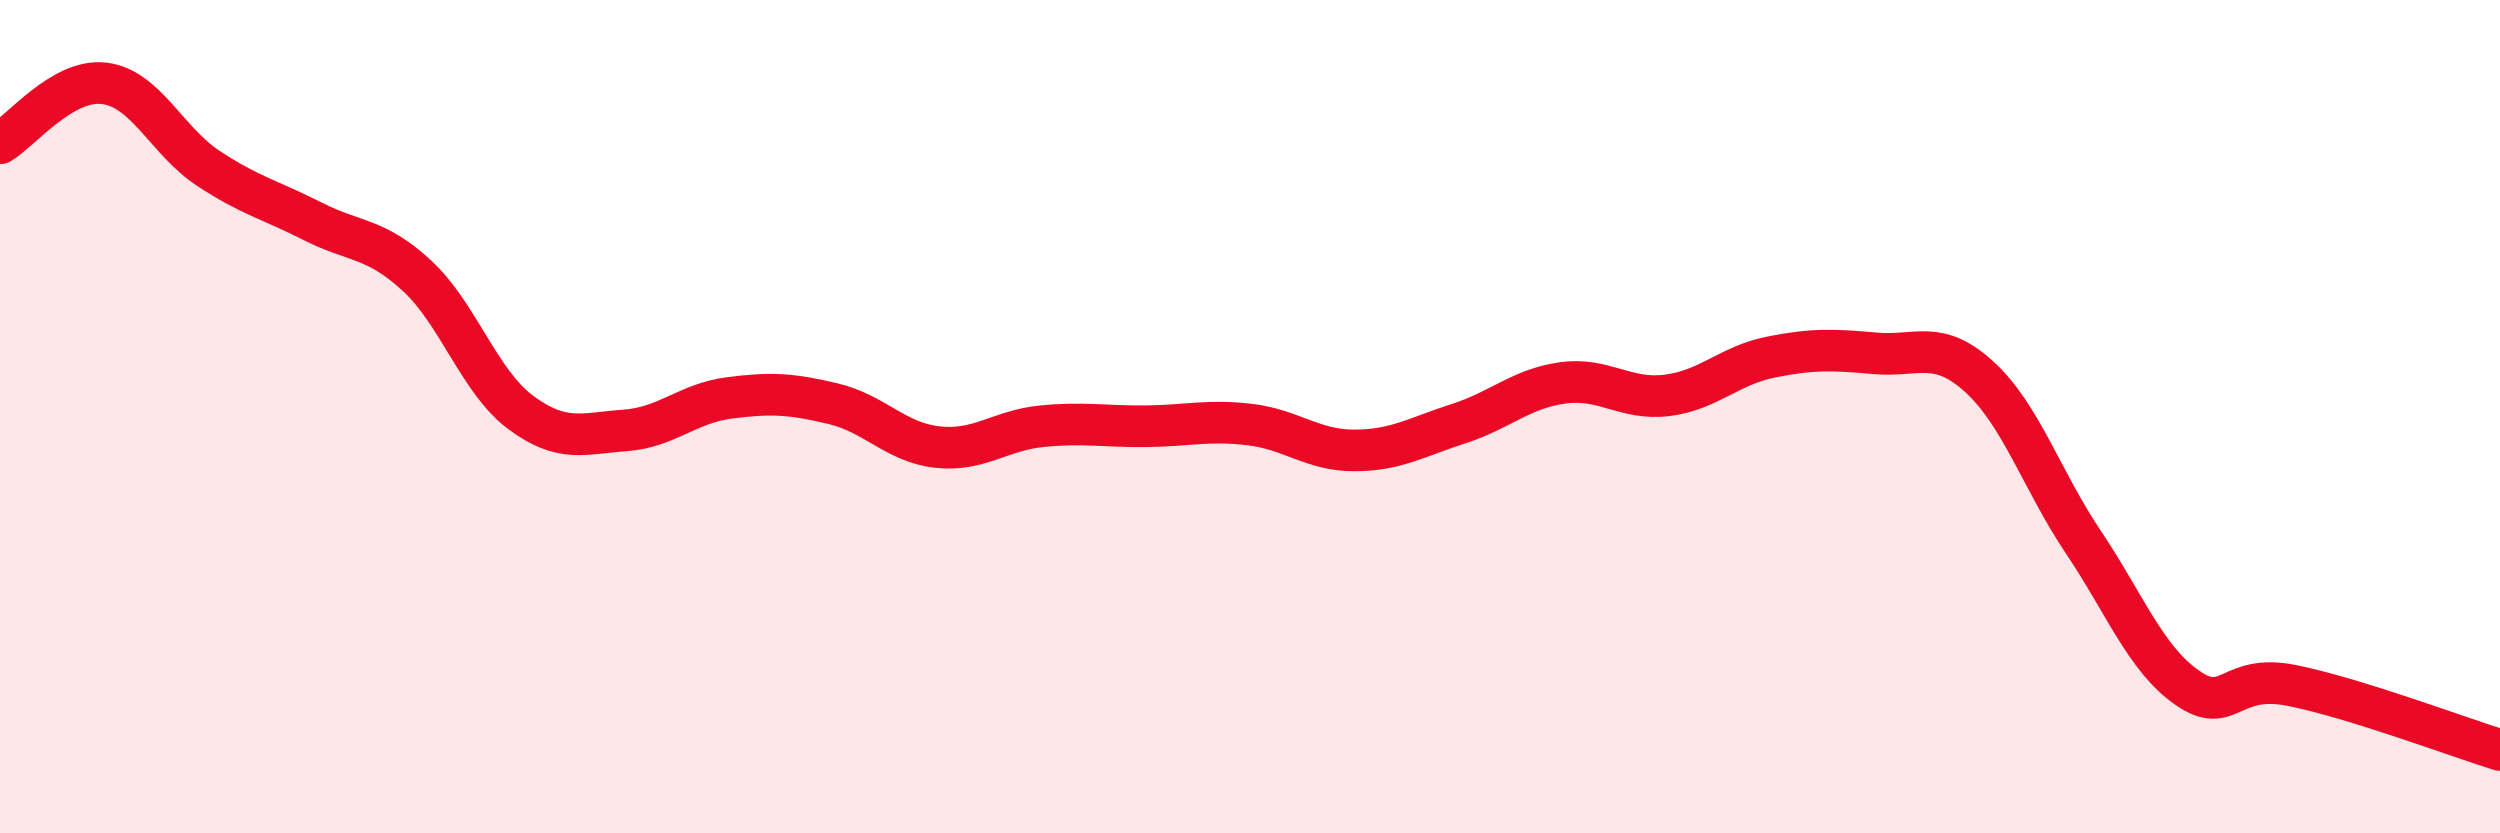
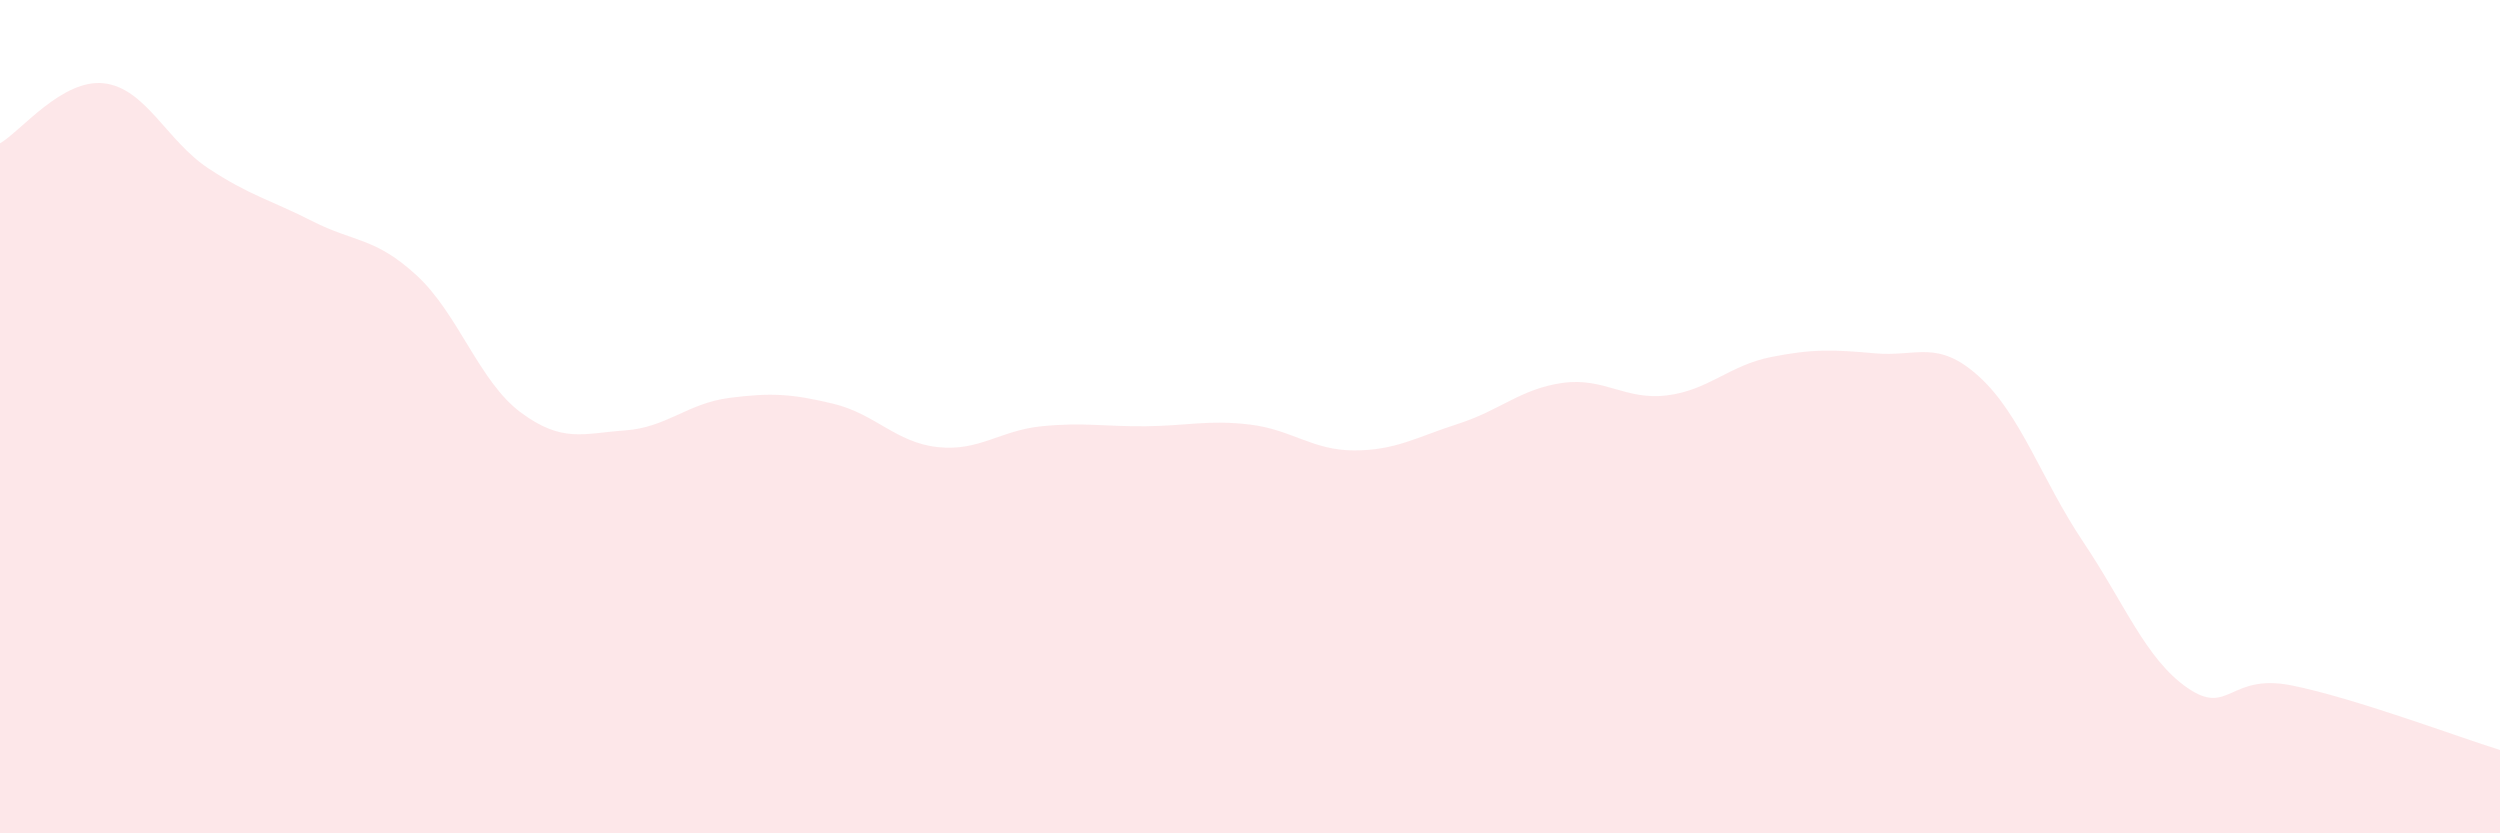
<svg xmlns="http://www.w3.org/2000/svg" width="60" height="20" viewBox="0 0 60 20">
  <path d="M 0,3.44 C 0.5,3.15 1.5,1.88 2.5,2 C 3.5,2.12 4,3.38 5,4.04 C 6,4.7 6.5,4.8 7.5,5.31 C 8.5,5.82 9,5.69 10,6.61 C 11,7.53 11.5,9.16 12.5,9.9 C 13.5,10.64 14,10.4 15,10.33 C 16,10.26 16.5,9.68 17.5,9.55 C 18.5,9.42 19,9.45 20,9.69 C 21,9.93 21.5,10.62 22.5,10.73 C 23.5,10.84 24,10.33 25,10.23 C 26,10.13 26.5,10.24 27.5,10.23 C 28.5,10.22 29,10.07 30,10.19 C 31,10.31 31.5,10.81 32.5,10.81 C 33.5,10.81 34,10.49 35,10.17 C 36,9.85 36.5,9.33 37.5,9.19 C 38.5,9.05 39,9.61 40,9.49 C 41,9.37 41.5,8.77 42.5,8.57 C 43.5,8.37 44,8.39 45,8.48 C 46,8.57 46.5,8.13 47.5,9.04 C 48.5,9.95 49,11.52 50,13.01 C 51,14.5 51.5,15.82 52.5,16.51 C 53.5,17.2 53.5,16.15 55,16.45 C 56.5,16.75 59,17.69 60,18L60 20L0 20Z" fill="#EB0A25" opacity="0.1" stroke-linecap="round" stroke-linejoin="round" />
-   <path d="M 0,3.44 C 0.5,3.15 1.5,1.88 2.5,2 C 3.5,2.12 4,3.38 5,4.04 C 6,4.7 6.5,4.8 7.5,5.31 C 8.5,5.82 9,5.69 10,6.61 C 11,7.53 11.5,9.16 12.5,9.9 C 13.5,10.64 14,10.4 15,10.33 C 16,10.26 16.5,9.68 17.5,9.55 C 18.5,9.42 19,9.45 20,9.69 C 21,9.93 21.5,10.62 22.5,10.73 C 23.5,10.84 24,10.33 25,10.23 C 26,10.13 26.5,10.24 27.5,10.23 C 28.5,10.22 29,10.07 30,10.19 C 31,10.31 31.5,10.81 32.5,10.81 C 33.5,10.81 34,10.49 35,10.17 C 36,9.85 36.5,9.33 37.5,9.19 C 38.5,9.05 39,9.61 40,9.49 C 41,9.37 41.5,8.77 42.5,8.57 C 43.5,8.37 44,8.39 45,8.48 C 46,8.57 46.5,8.13 47.5,9.04 C 48.5,9.95 49,11.52 50,13.01 C 51,14.5 51.5,15.82 52.5,16.51 C 53.5,17.2 53.5,16.15 55,16.45 C 56.5,16.75 59,17.69 60,18" stroke="#EB0A25" stroke-width="1" fill="none" stroke-linecap="round" stroke-linejoin="round" />
</svg>